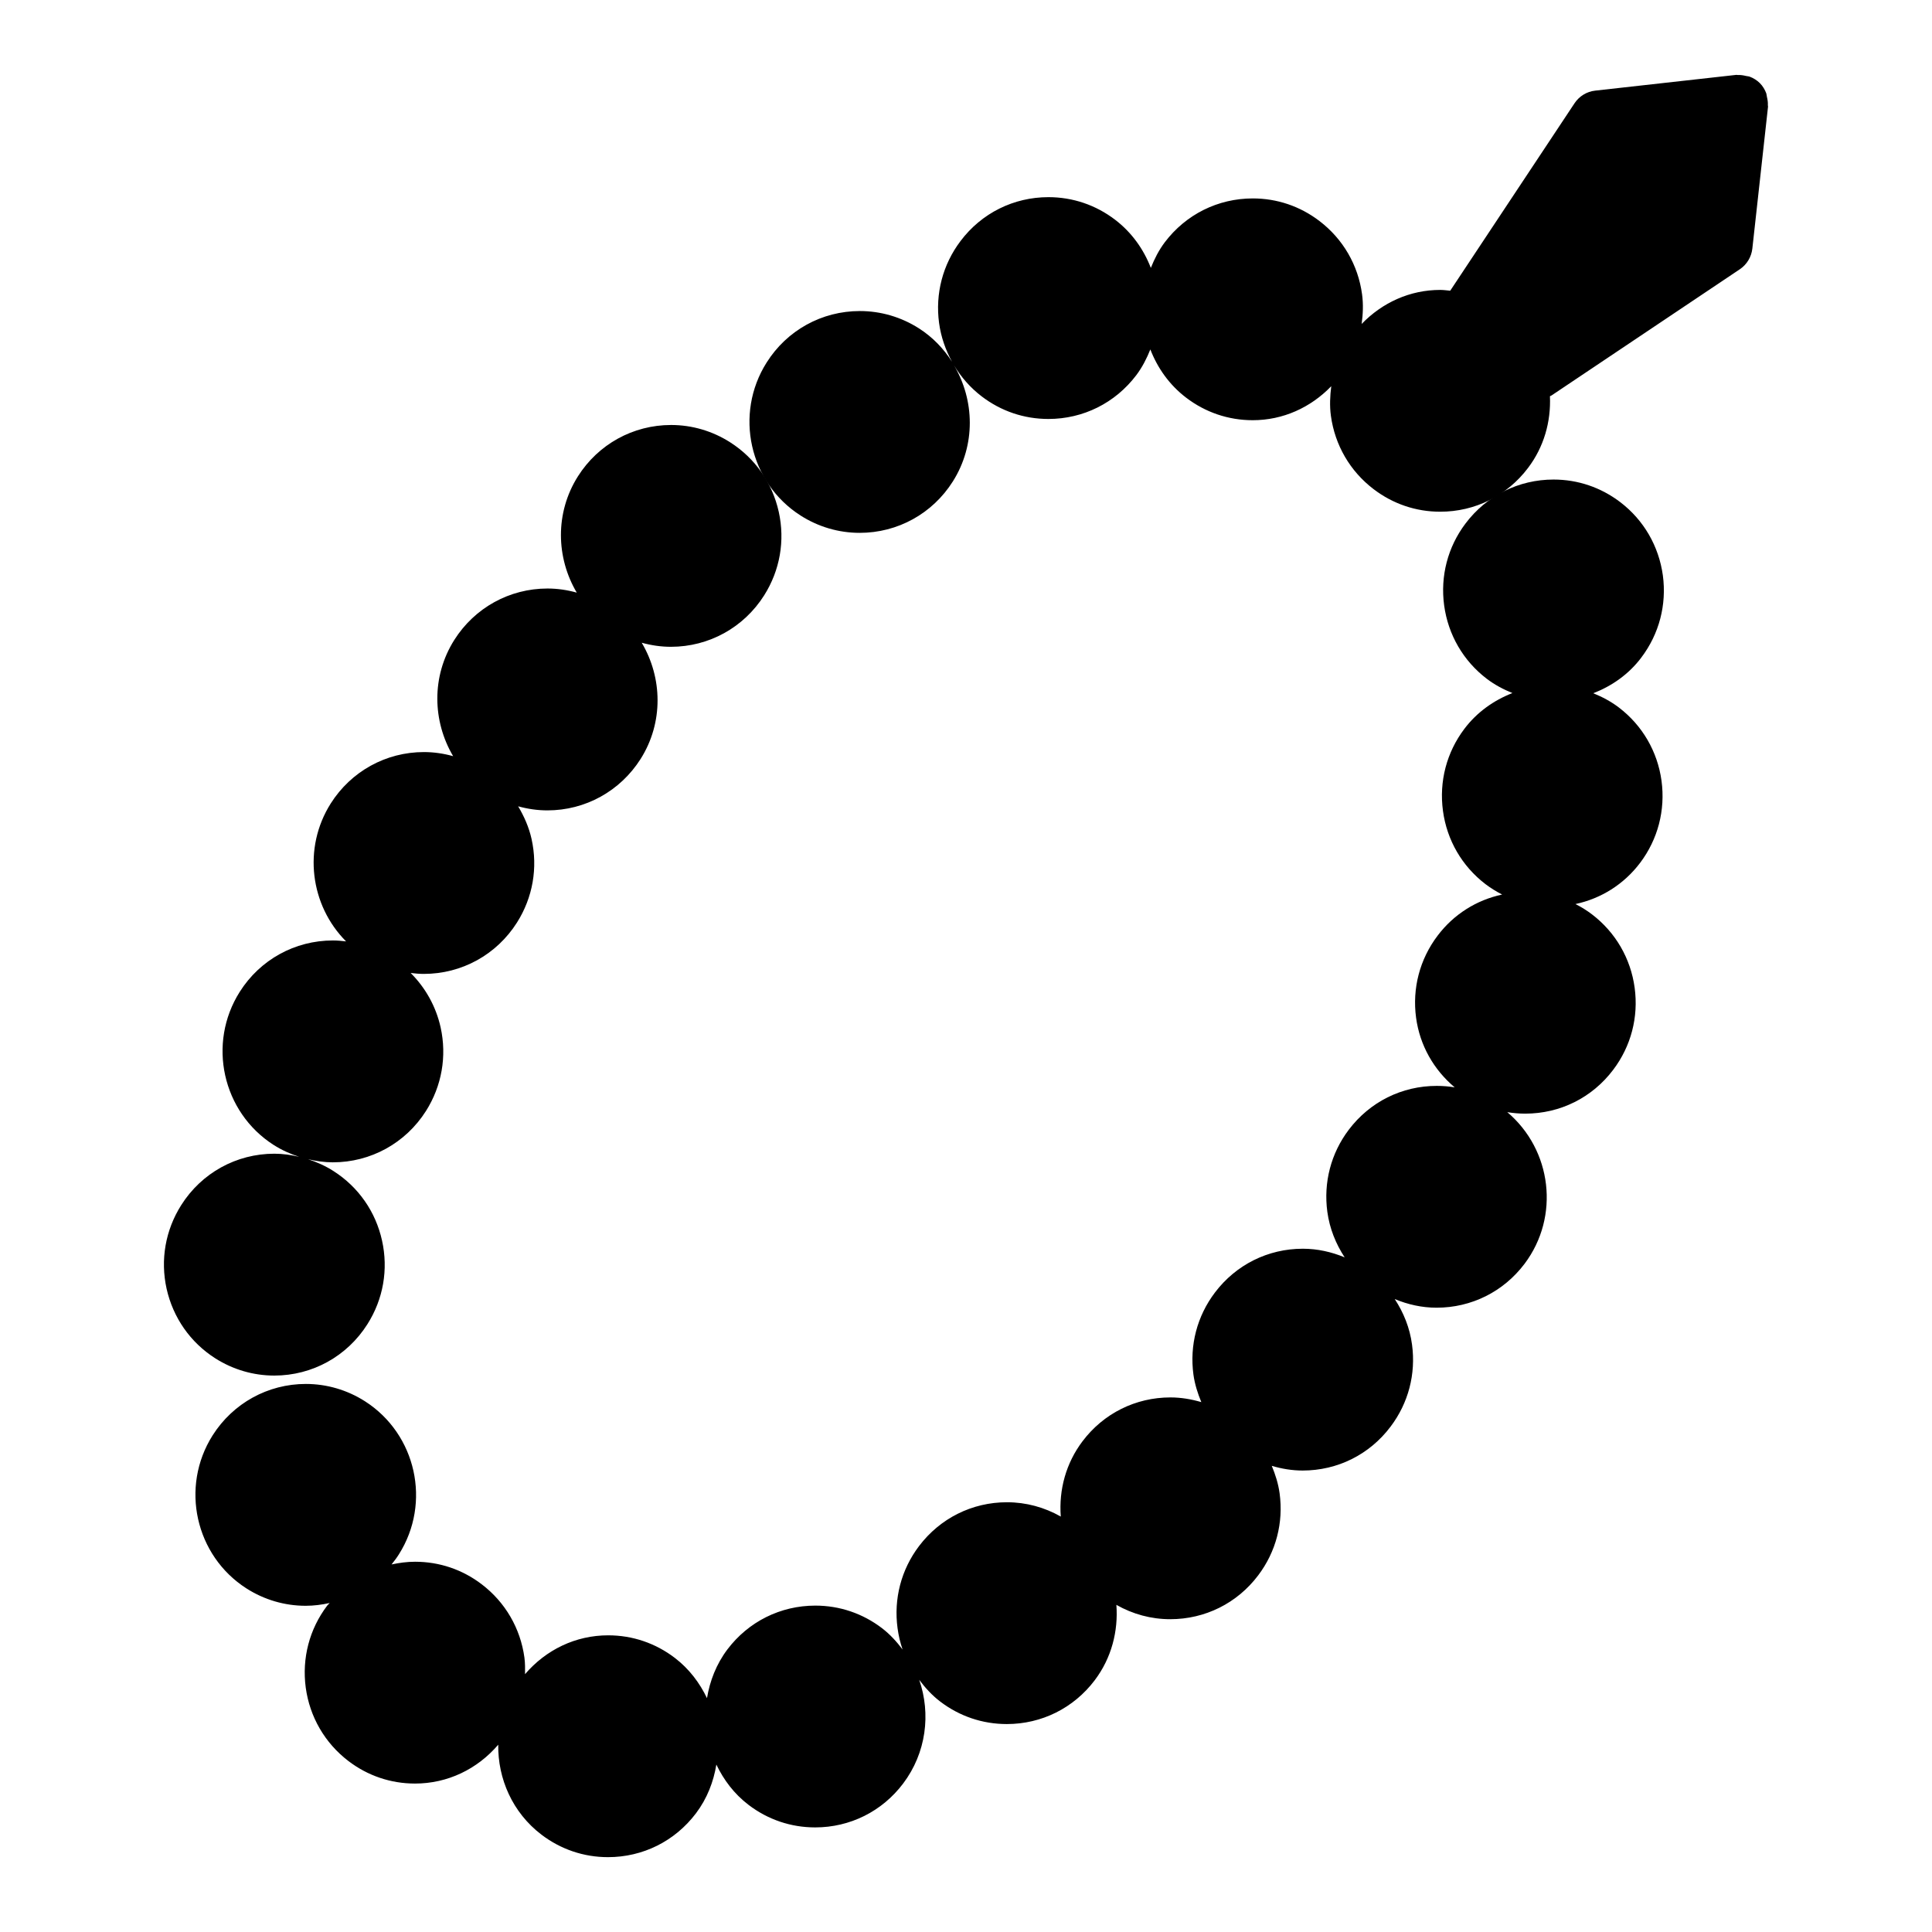
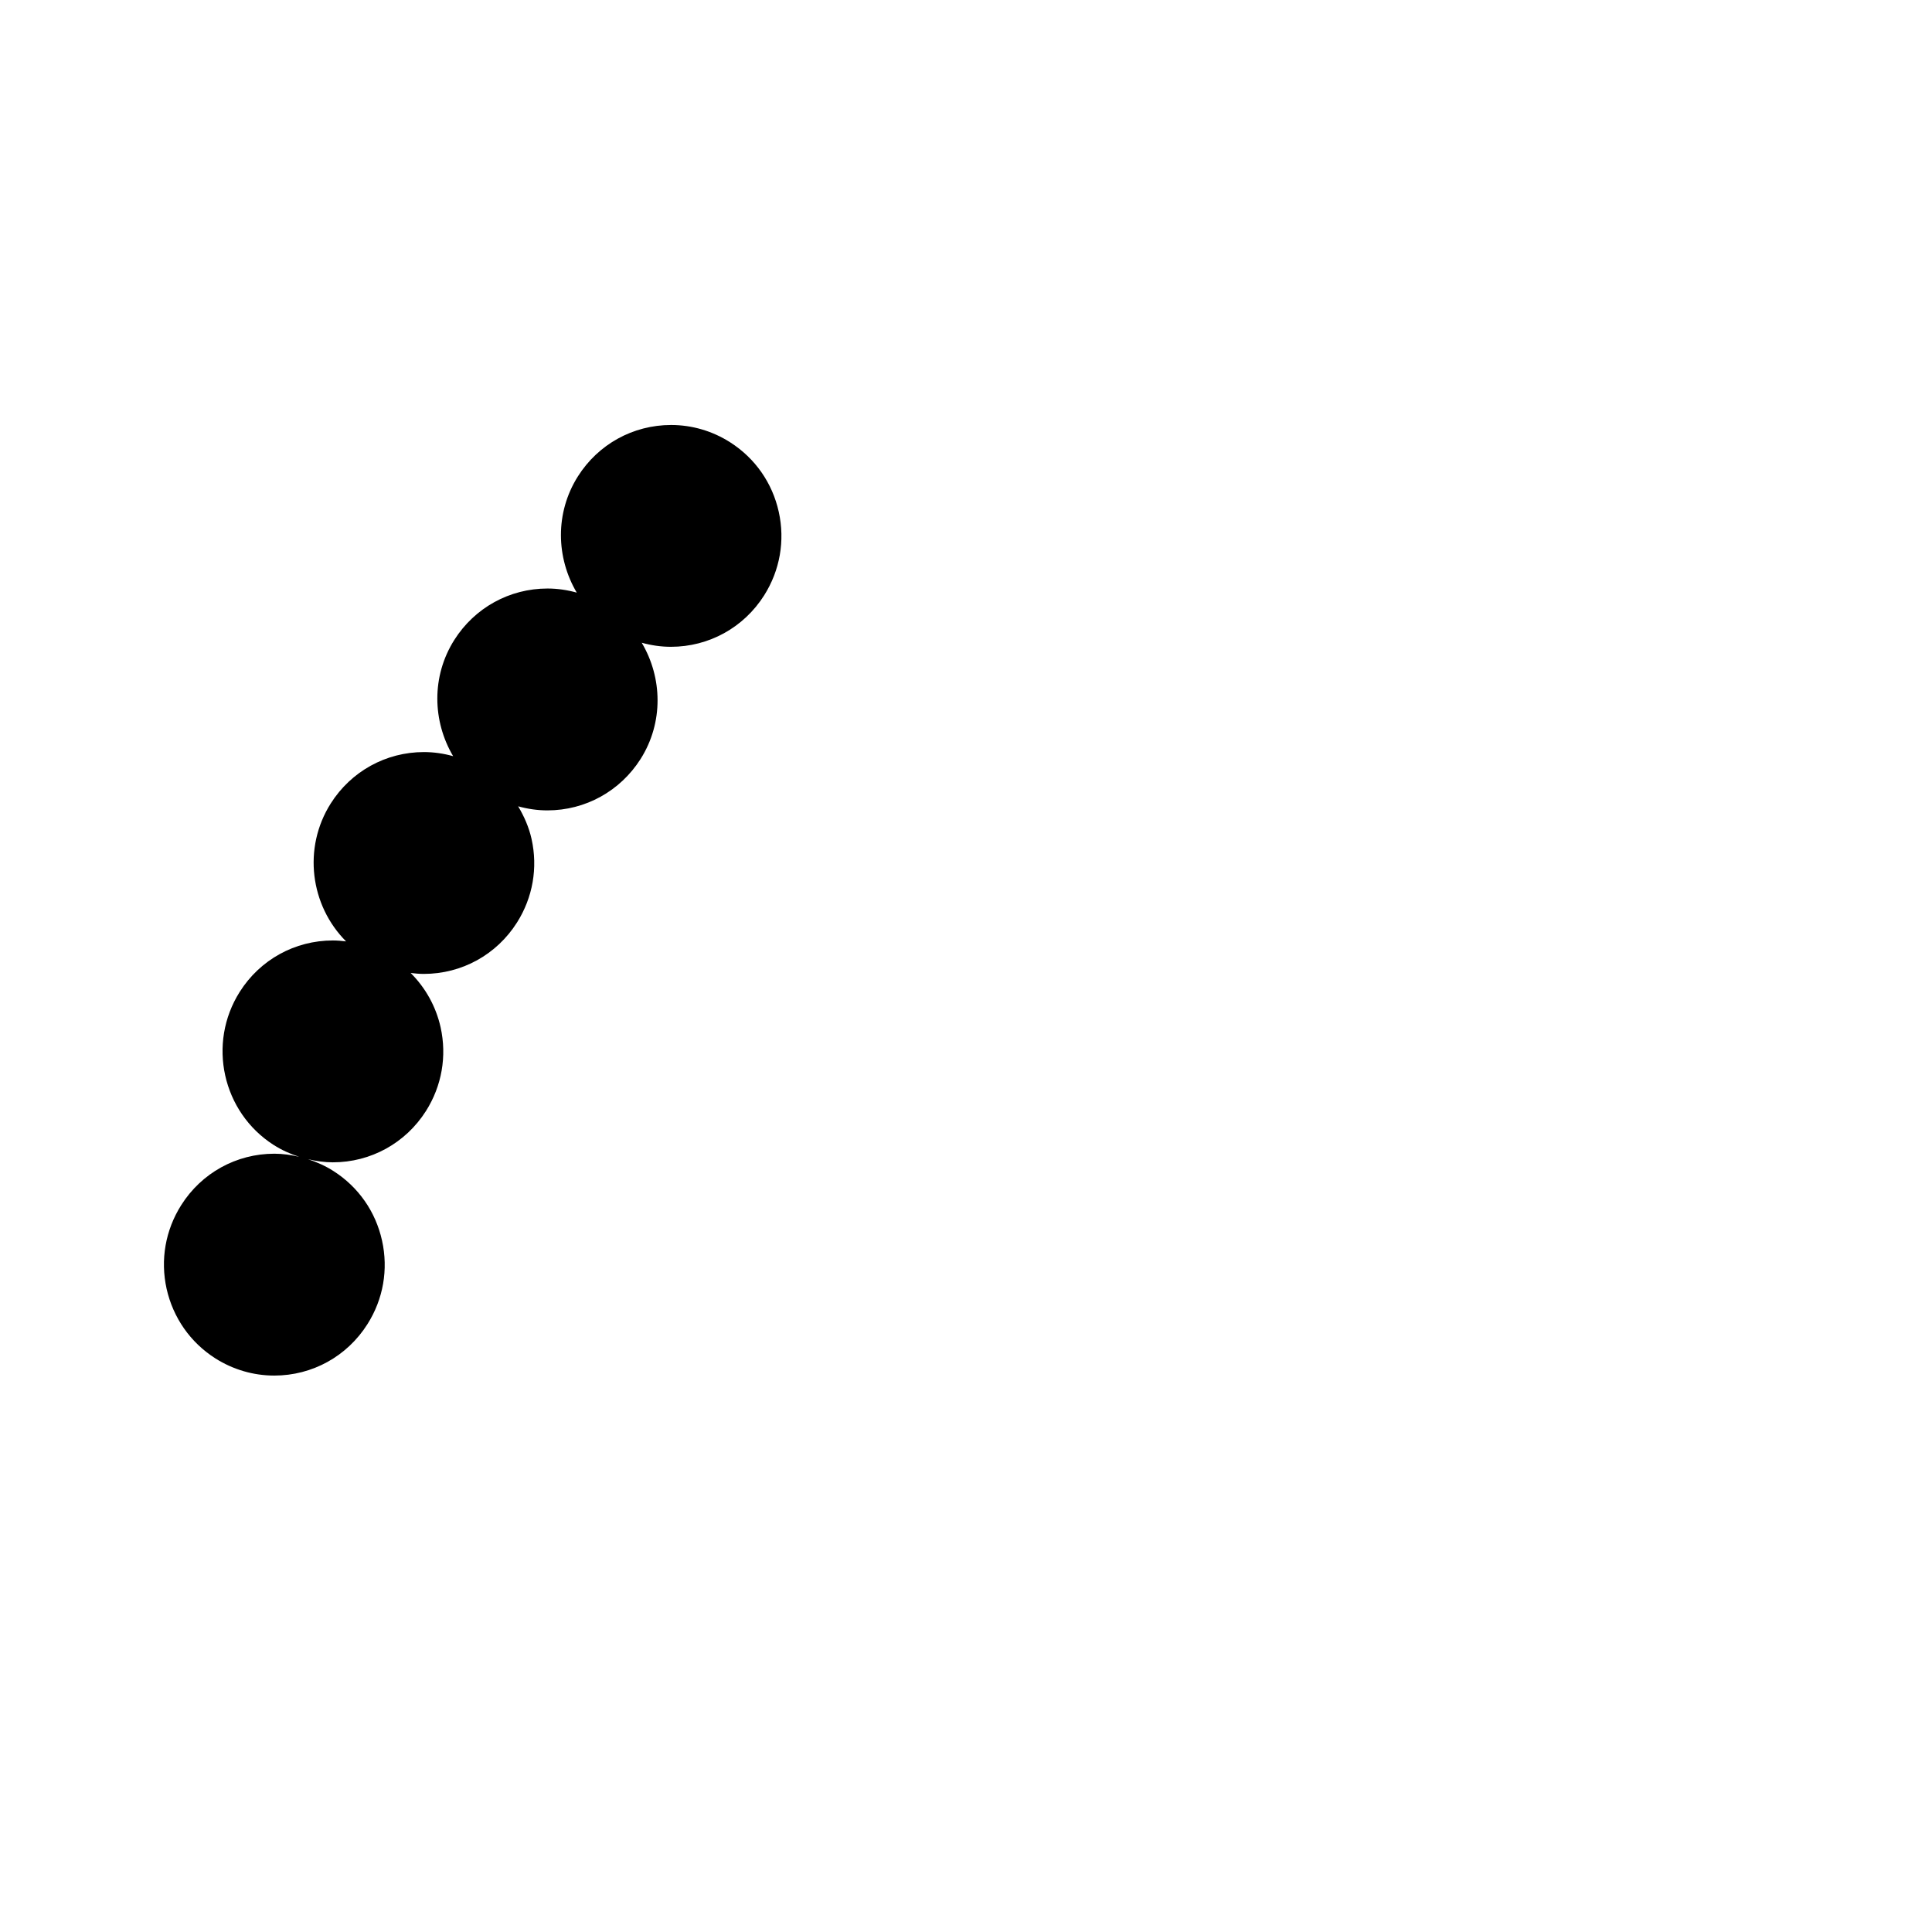
<svg xmlns="http://www.w3.org/2000/svg" fill="#000000" width="800px" height="800px" version="1.1" viewBox="144 144 512 512">
  <g>
-     <path d="m578.97 318.25c4.731-6.25 6.746-13.973 5.707-21.75-1.07-7.777-5.07-14.68-11.297-19.43-5.141-3.914-11.25-5.984-17.672-5.984-9.227 0-17.727 4.234-23.301 11.609-4.738 6.25-6.746 13.98-5.691 21.758 1.062 7.785 5.07 14.68 11.289 19.43 2.109 1.605 4.41 2.816 6.801 3.785-4.953 1.938-9.383 5.055-12.715 9.461-4.731 6.25-6.746 13.973-5.691 21.758 1.047 7.777 5.062 14.672 11.273 19.422 1.402 1.062 2.875 1.969 4.41 2.754-6.769 1.449-12.816 5.211-17.105 10.902-4.731 6.25-6.754 13.973-5.699 21.75 0.984 7.297 4.66 13.754 10.227 18.445-1.559-0.262-3.148-0.387-4.754-0.387-9.242 0-17.727 4.234-23.309 11.617-4.731 6.25-6.738 13.98-5.684 21.766 0.598 4.402 2.234 8.453 4.59 12.059-3.496-1.449-7.219-2.289-11.082-2.289-9.242 0-17.727 4.242-23.301 11.617-4.731 6.25-6.746 13.973-5.691 21.758 0.355 2.551 1.125 4.953 2.086 7.273-2.629-0.77-5.375-1.242-8.188-1.242-9.227 0-17.719 4.234-23.293 11.617-4.359 5.769-6.305 12.793-5.762 19.957-4.352-2.465-9.188-3.793-14.266-3.793-9.227 0-17.711 4.234-23.301 11.617-4.731 6.25-6.746 13.98-5.691 21.758 0.262 1.945 0.707 3.832 1.332 5.644-1.559-2.062-3.312-4-5.449-5.644-5.125-3.914-11.242-5.984-17.664-5.984-9.242 0-17.734 4.234-23.316 11.617-2.953 3.922-4.652 8.367-5.406 12.91-1.938-4.055-4.715-7.754-8.508-10.66-5.125-3.922-11.25-5.992-17.672-5.992-8.613 0-16.469 3.801-22.035 10.289 0.016-1.457 0.031-2.914-0.164-4.383-1.062-7.777-5.078-14.672-11.305-19.422-5.125-3.922-11.242-5.984-17.672-5.984-2.133 0-4.203 0.285-6.234 0.715 0.684-0.852 1.348-1.73 1.938-2.668 8.652-13.672 4.621-31.867-8.988-40.574-4.699-3-10.125-4.59-15.664-4.59-10.059 0-19.293 5.094-24.711 13.633-8.645 13.672-4.606 31.875 8.988 40.566 4.707 3.008 10.125 4.59 15.672 4.59 2.18 0 4.297-0.285 6.367-0.738-0.195 0.242-0.457 0.426-0.645 0.676-4.738 6.242-6.746 13.973-5.699 21.758 1.062 7.769 5.07 14.672 11.289 19.43 5.125 3.914 11.234 5.984 17.664 5.984 8.637 0 16.508-3.809 22.059-10.297-0.125 9.012 3.769 17.973 11.438 23.828 5.121 3.902 11.23 5.973 17.645 5.973 9.242 0 17.734-4.234 23.316-11.617 2.961-3.922 4.66-8.367 5.406-12.918 1.938 4.055 4.715 7.769 8.516 10.668 5.133 3.922 11.25 5.984 17.664 5.984 9.234 0 17.734-4.234 23.309-11.617 6.156-8.148 7.391-18.492 4.273-27.488 1.598 2.117 3.379 4.094 5.543 5.738 5.125 3.914 11.234 5.977 17.664 5.977 9.234 0 17.727-4.234 23.301-11.609 4.488-5.945 6.258-13.059 5.738-19.98 4.352 2.473 9.211 3.801 14.273 3.801 9.234 0 17.734-4.234 23.301-11.609 4.731-6.25 6.746-13.973 5.684-21.758-0.348-2.551-1.117-4.961-2.078-7.273 2.637 0.781 5.383 1.242 8.188 1.242 9.234 0 17.727-4.234 23.285-11.617 4.738-6.25 6.754-13.973 5.699-21.75-0.582-4.41-2.219-8.469-4.582-12.074 3.488 1.449 7.219 2.289 11.082 2.289 9.234 0 17.727-4.234 23.316-11.629 9.43-12.523 7.258-30.203-4.574-40.195 1.566 0.262 3.156 0.395 4.769 0.395 9.234 0 17.734-4.234 23.301-11.617 4.731-6.25 6.746-13.98 5.684-21.758-1.055-7.777-5.07-14.672-11.289-19.422-1.395-1.062-2.859-1.969-4.394-2.746 6.769-1.449 12.816-5.211 17.121-10.902 4.723-6.25 6.738-13.98 5.684-21.766-1.062-7.769-5.078-14.672-11.297-19.414-2.102-1.605-4.41-2.816-6.785-3.785 4.965-1.934 9.414-5.051 12.734-9.461z" />
    <path d="m201.02 503.95c4.707 3 10.125 4.59 15.664 4.59 10.078 0 19.309-5.102 24.695-13.633 4.195-6.621 5.566-14.484 3.863-22.152-1.699-7.668-6.266-14.199-12.855-18.406-2.117-1.355-4.402-2.379-6.738-3.141 2.133 0.496 4.328 0.82 6.543 0.82 10.066 0 19.301-5.094 24.703-13.617 4.188-6.629 5.566-14.492 3.871-22.16-1.242-5.559-4.023-10.492-7.941-14.406 1.148 0.141 2.305 0.25 3.473 0.25 10.086 0 19.309-5.094 24.703-13.609 4.195-6.629 5.574-14.5 3.863-22.168-0.699-3.117-1.969-5.977-3.551-8.637 2.512 0.691 5.109 1.078 7.746 1.078 10.059 0 19.293-5.094 24.711-13.633 6.109-9.676 5.769-21.562 0.293-30.797 2.504 0.691 5.102 1.078 7.738 1.078 10.059 0 19.301-5.094 24.703-13.625 4.188-6.621 5.574-14.484 3.871-22.152-1.699-7.668-6.273-14.199-12.871-18.414-4.699-3-10.109-4.59-15.656-4.59-10.078 0-19.309 5.094-24.703 13.625-6.109 9.676-5.769 21.562-0.301 30.797-2.512-0.699-5.117-1.086-7.746-1.086-10.066 0-19.301 5.094-24.703 13.625-6.117 9.676-5.777 21.562-0.309 30.805-2.512-0.699-5.102-1.086-7.746-1.086-10.051 0-19.293 5.094-24.695 13.625-7.469 11.832-5.422 27.039 4.07 36.551-1.148-0.141-2.312-0.25-3.488-0.25-10.078 0-19.309 5.094-24.695 13.617-8.652 13.672-4.613 31.883 8.996 40.582 2.117 1.348 4.402 2.371 6.746 3.133-2.141-0.496-4.328-0.82-6.559-0.82-10.078 0-19.309 5.102-24.695 13.633-4.188 6.621-5.566 14.484-3.871 22.152 1.719 7.668 6.285 14.211 12.871 18.422z" />
-     <path d="m612.5 171.87c0.047-0.754-0.078-1.48-0.25-2.211-0.078-0.309-0.07-0.613-0.164-0.906-0.371-0.992-0.914-1.93-1.707-2.723-0.797-0.789-1.707-1.34-2.684-1.707-0.309-0.117-0.637-0.109-0.961-0.188-0.73-0.176-1.453-0.297-2.199-0.254-0.113 0.016-0.23-0.051-0.355-0.043l-37.438 4.18c-2.227 0.242-4.227 1.473-5.473 3.344l-32.945 49.68c-0.883-0.078-1.746-0.211-2.644-0.211-8.016 0-15.344 3.344-20.828 9.02 0.348-2.59 0.473-5.203 0.109-7.856-1.047-7.781-5.07-14.684-11.297-19.426-5.117-3.914-11.227-5.984-17.656-5.984-9.242 0-17.734 4.234-23.324 11.617-1.605 2.125-2.754 4.434-3.699 6.793-1.891-4.887-5.016-9.359-9.461-12.754-5.125-3.922-11.25-5.992-17.672-5.992-9.234 0-17.727 4.234-23.293 11.617-4.731 6.25-6.746 13.973-5.691 21.758 0.496 3.66 1.707 7.102 3.426 10.242-2.203-3.449-5.109-6.512-8.777-8.855-4.699-3-10.109-4.582-15.648-4.582-10.078 0-19.309 5.094-24.695 13.633-8.66 13.672-4.606 31.875 8.988 40.559 4.691 3 10.109 4.59 15.656 4.59 10.078 0 19.309-5.094 24.695-13.625 6.109-9.668 5.769-21.531 0.316-30.766 1.891 3.141 4.336 5.945 7.328 8.227 5.133 3.922 11.25 5.984 17.672 5.984 9.234 0 17.719-4.234 23.309-11.617 1.605-2.133 2.762-4.441 3.715-6.809 1.891 4.894 5.016 9.367 9.469 12.77 5.117 3.914 11.234 5.984 17.656 5.984 8.016 0 15.344-3.336 20.82-9.012-0.324 2.582-0.457 5.203-0.094 7.856 1.062 7.769 5.078 14.672 11.297 19.414 5.133 3.922 11.242 5.992 17.664 5.992 9.234 0 17.727-4.234 23.293-11.617 4.164-5.504 6.086-12.164 5.793-18.996 0.133-0.078 0.277-0.109 0.41-0.188l49.895-33.441c1.867-1.25 3.086-3.258 3.336-5.496l4.156-37.613c0.016-0.133-0.055-0.254-0.047-0.387z" />
  </g>
</svg>